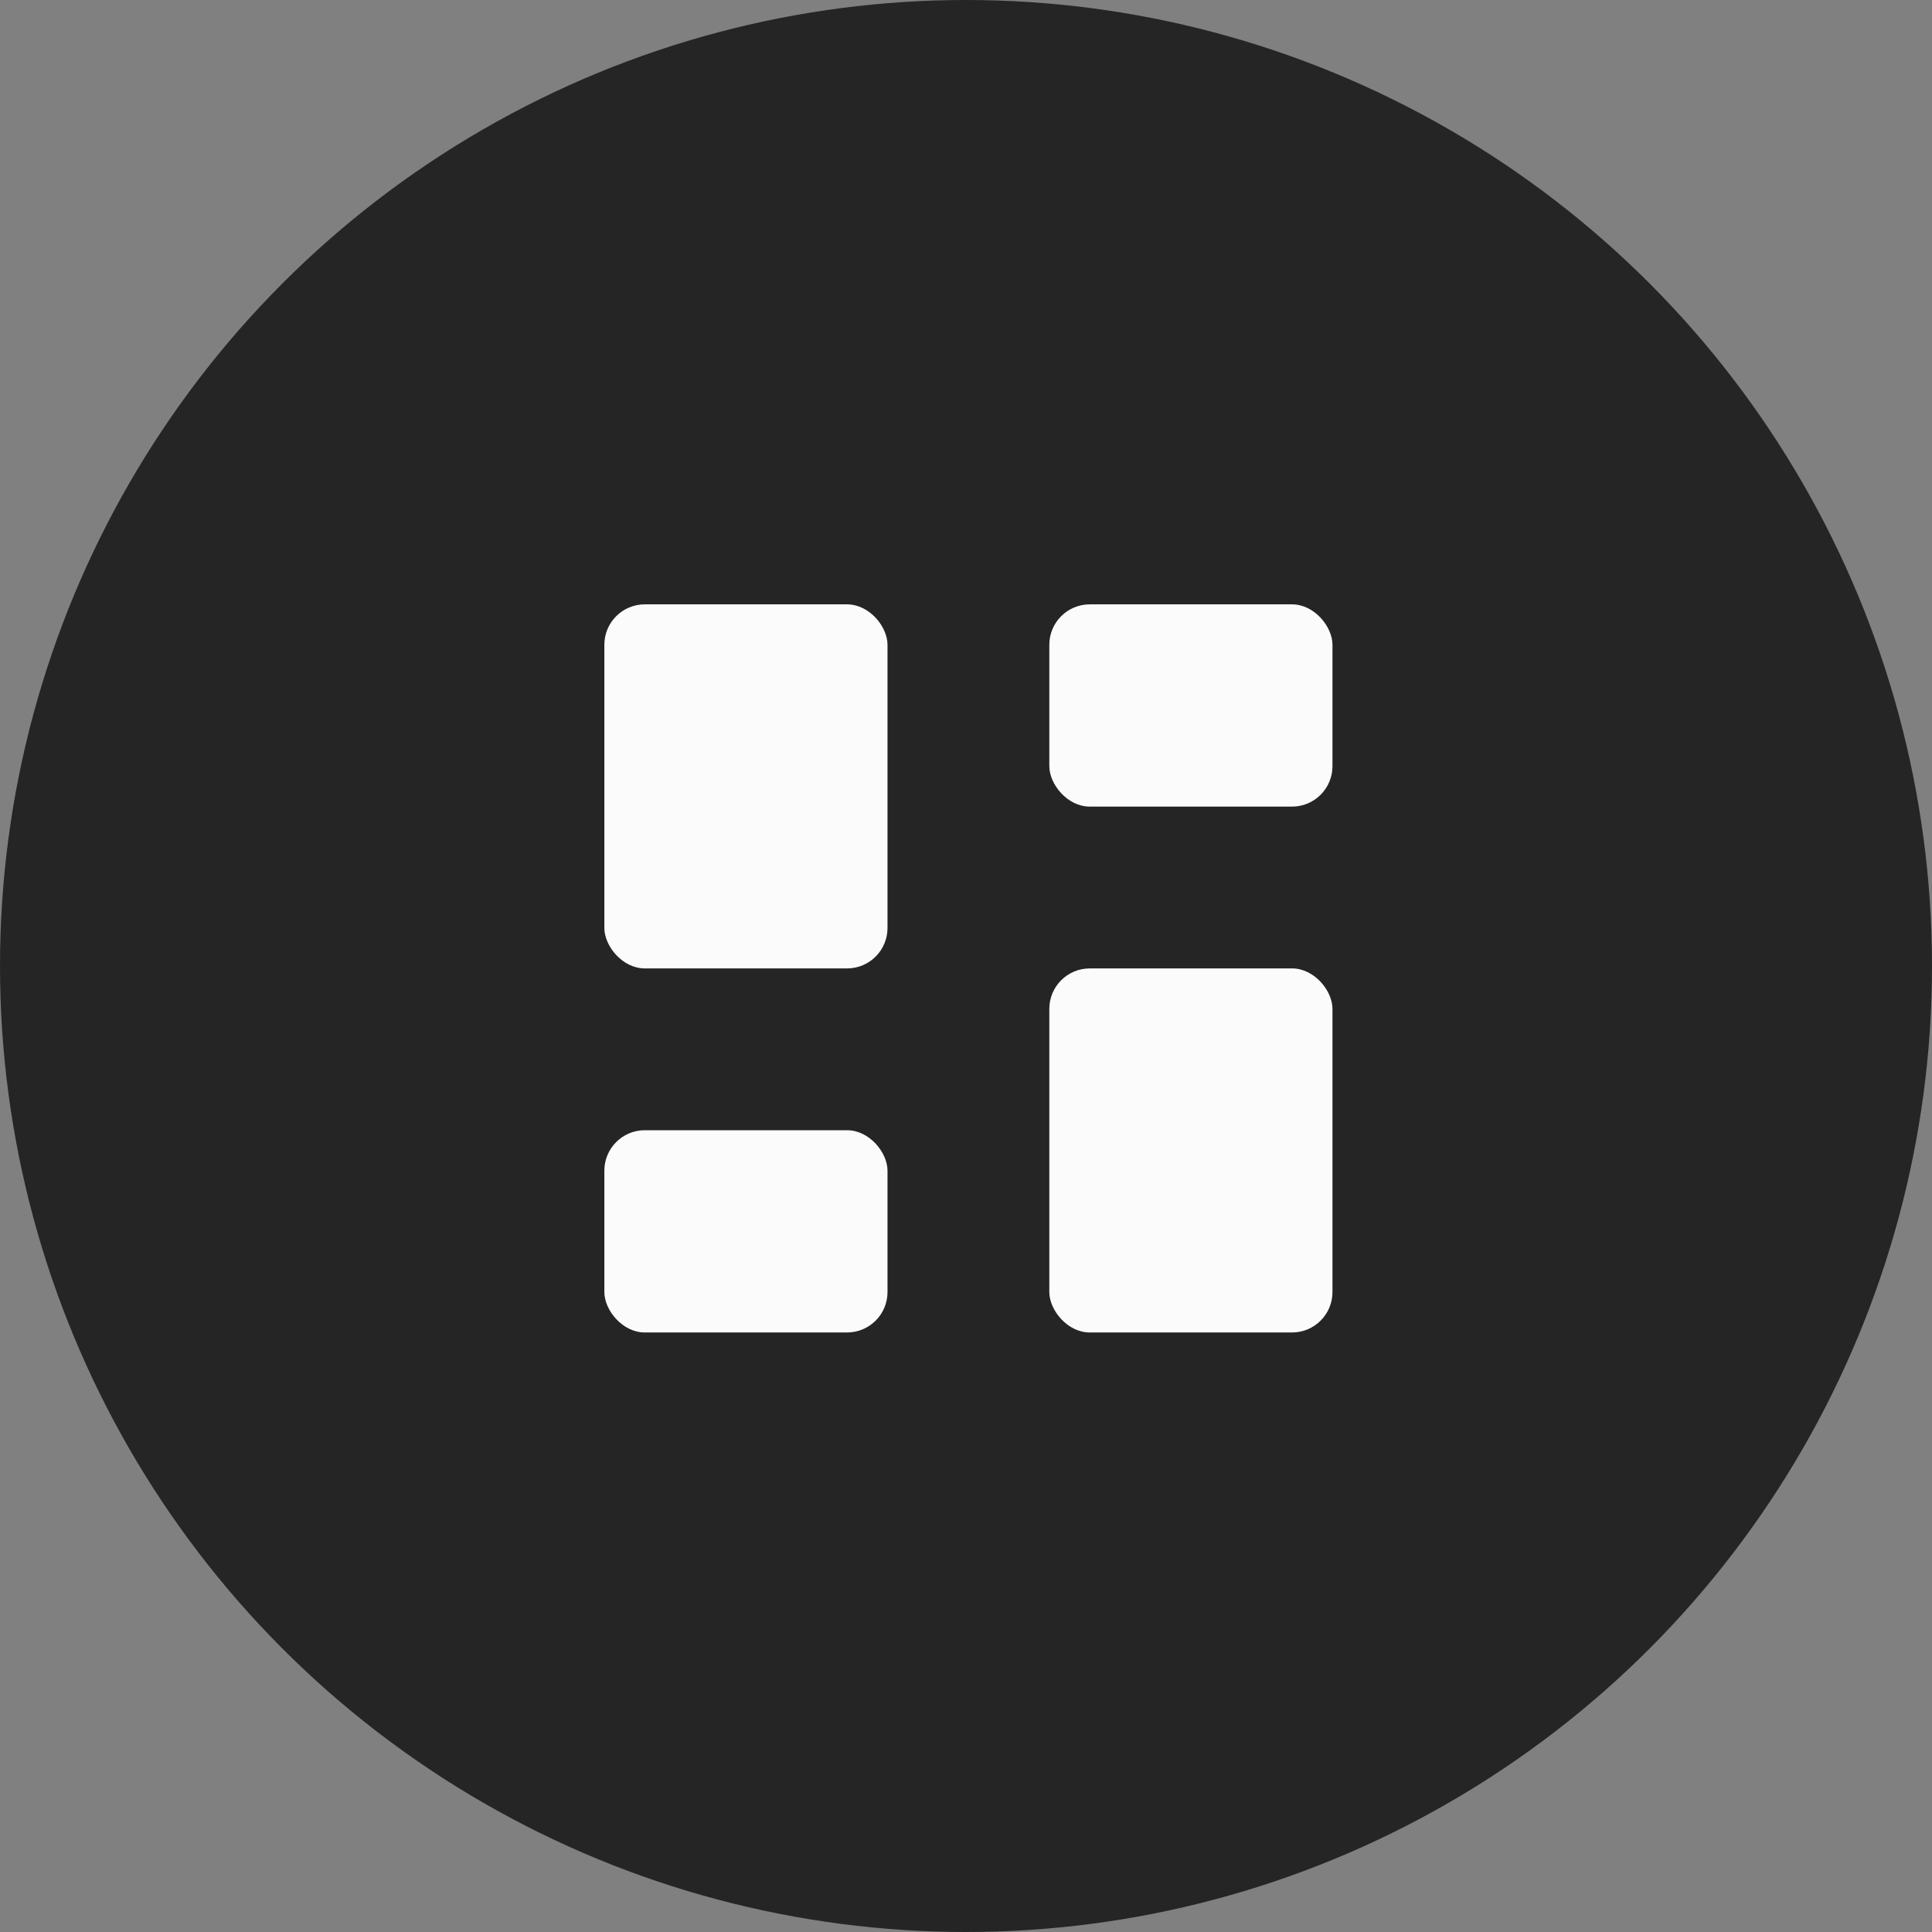
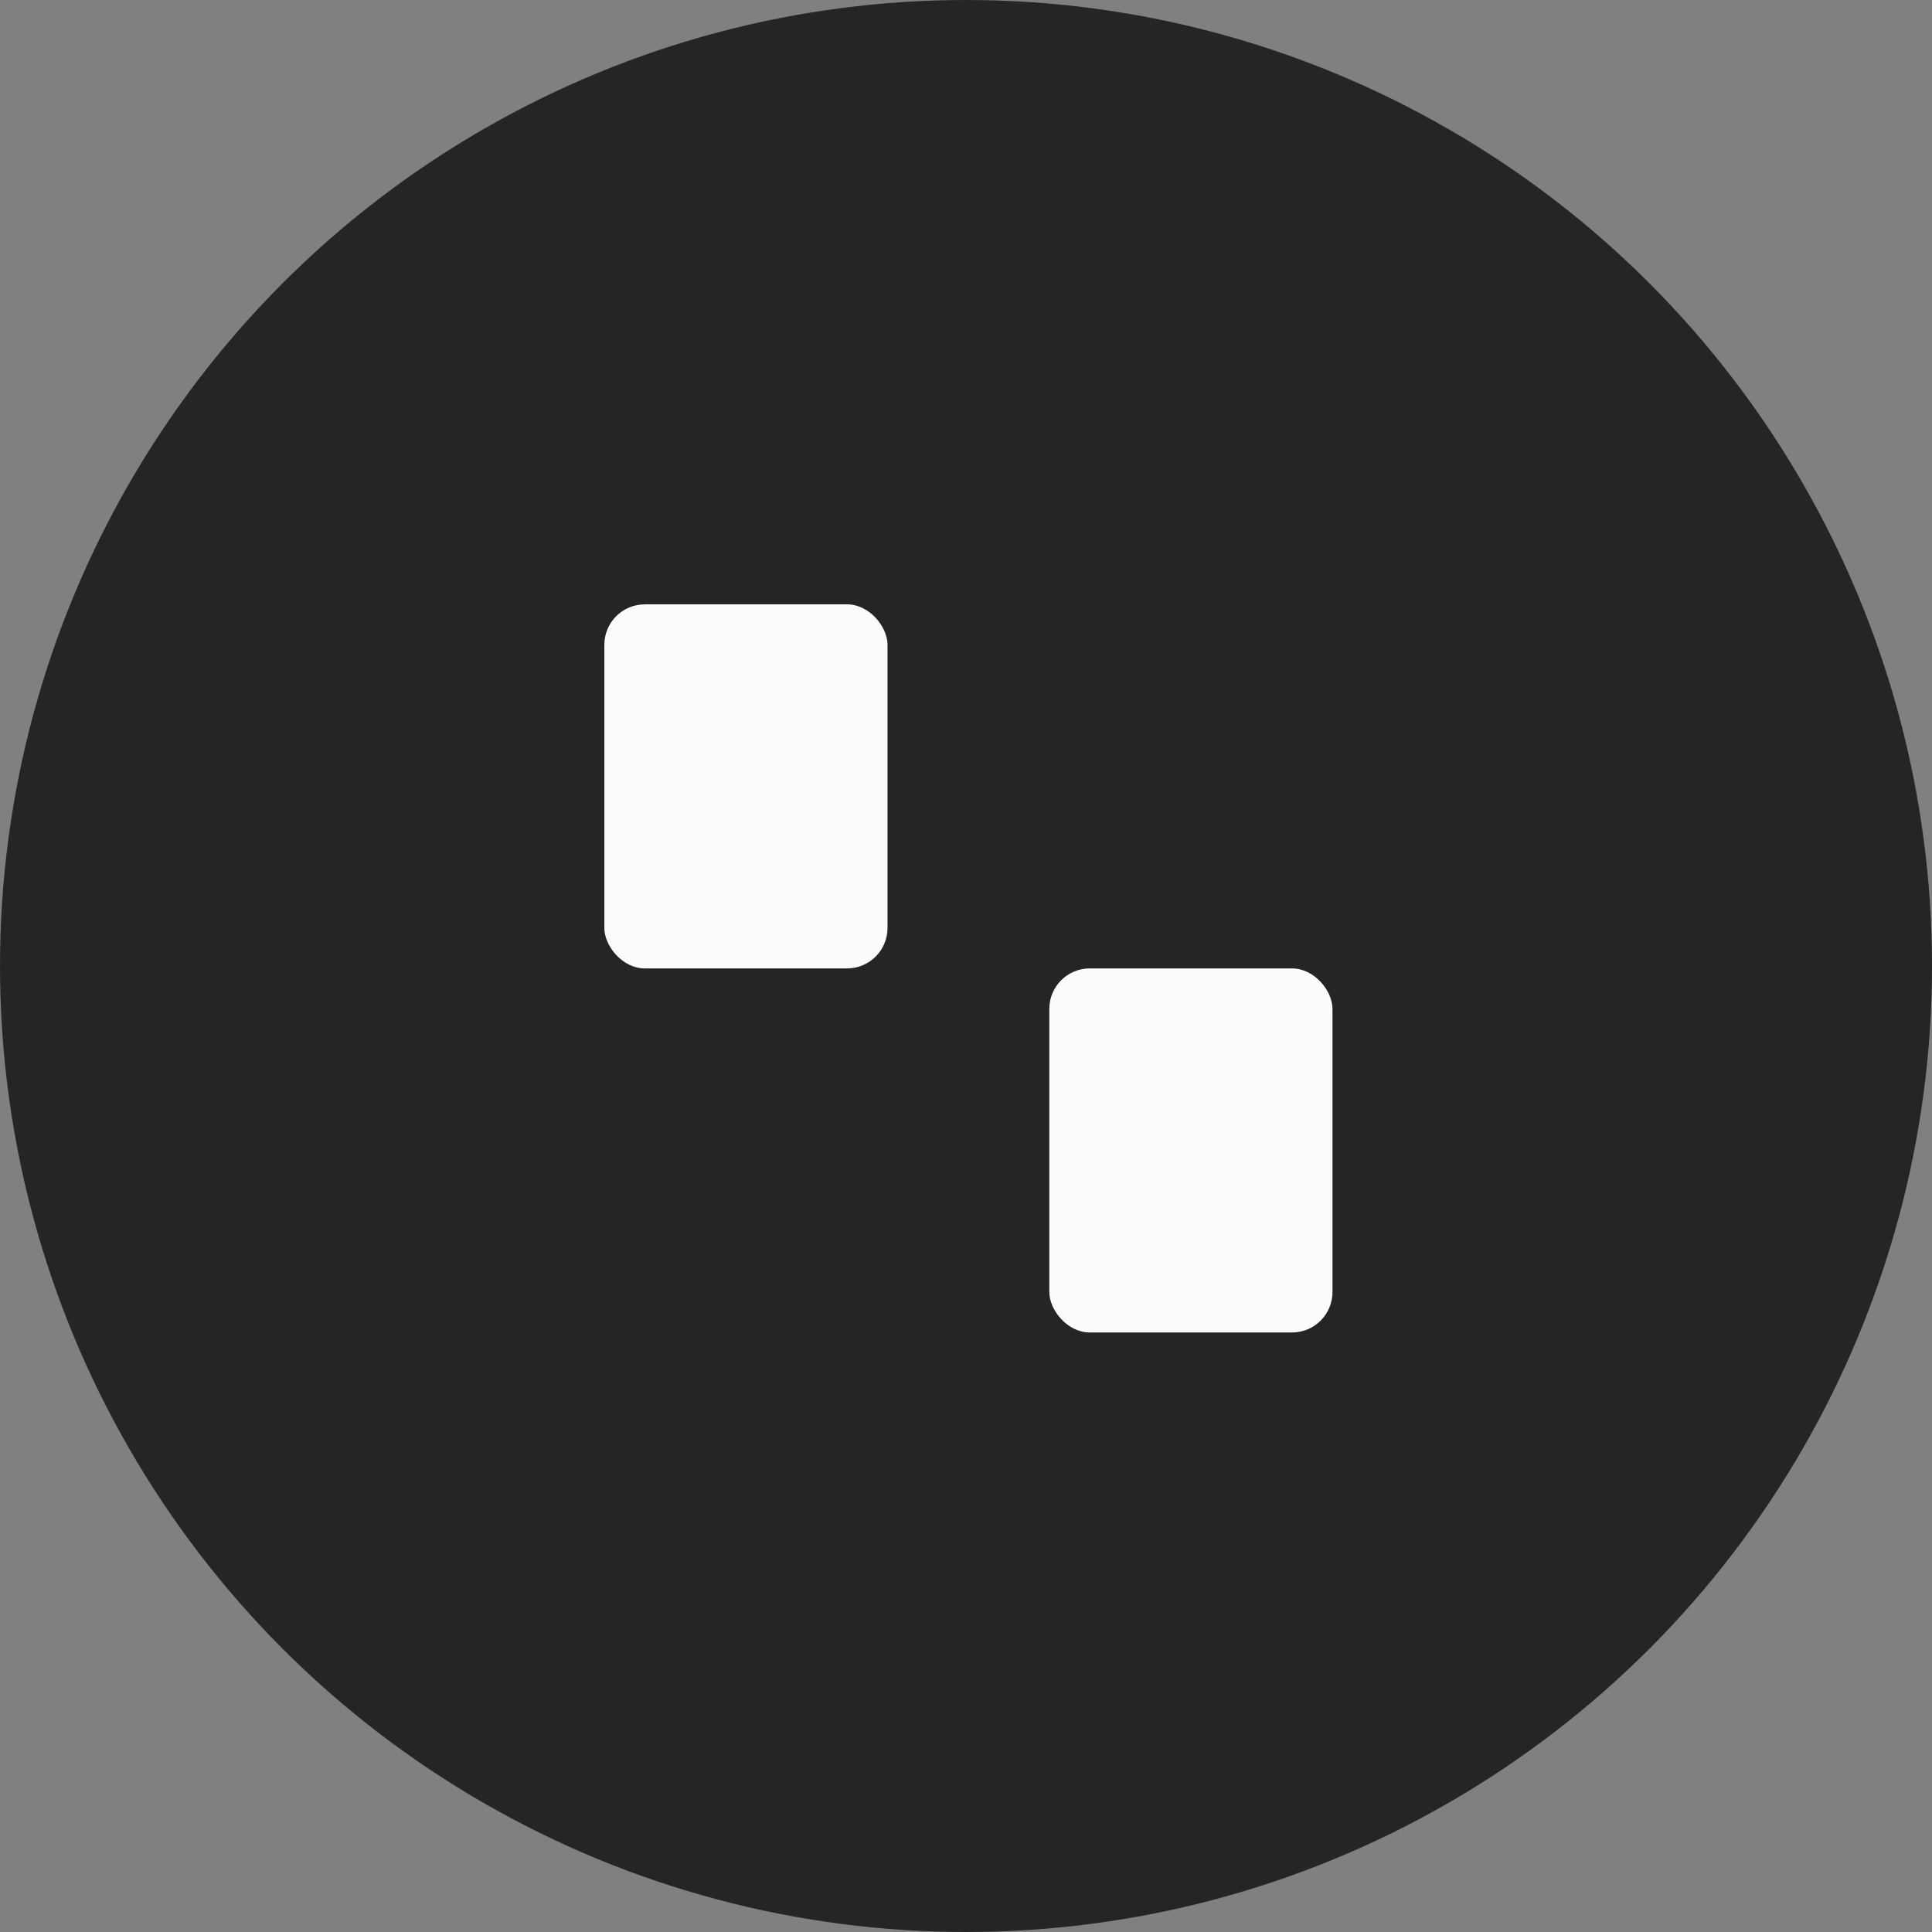
<svg xmlns="http://www.w3.org/2000/svg" width="32" height="32" viewBox="0 0 32 32" fill="none">
  <rect x="0" y="0" width="32" height="32" fill="#808080" stroke="none" />
  <circle cx="16" cy="16" r="16" fill="#252525" />
  <g transform="translate(8, 8) scale(0.67)">
    <rect x="3" y="3" width="7" height="9" rx="1" fill="#fbfbfb" />
-     <rect x="14" y="3" width="7" height="5" rx="1" fill="#fbfbfb" />
    <rect x="14" y="12" width="7" height="9" rx="1" fill="#fbfbfb" />
-     <rect x="3" y="16" width="7" height="5" rx="1" fill="#fbfbfb" />
  </g>
</svg>